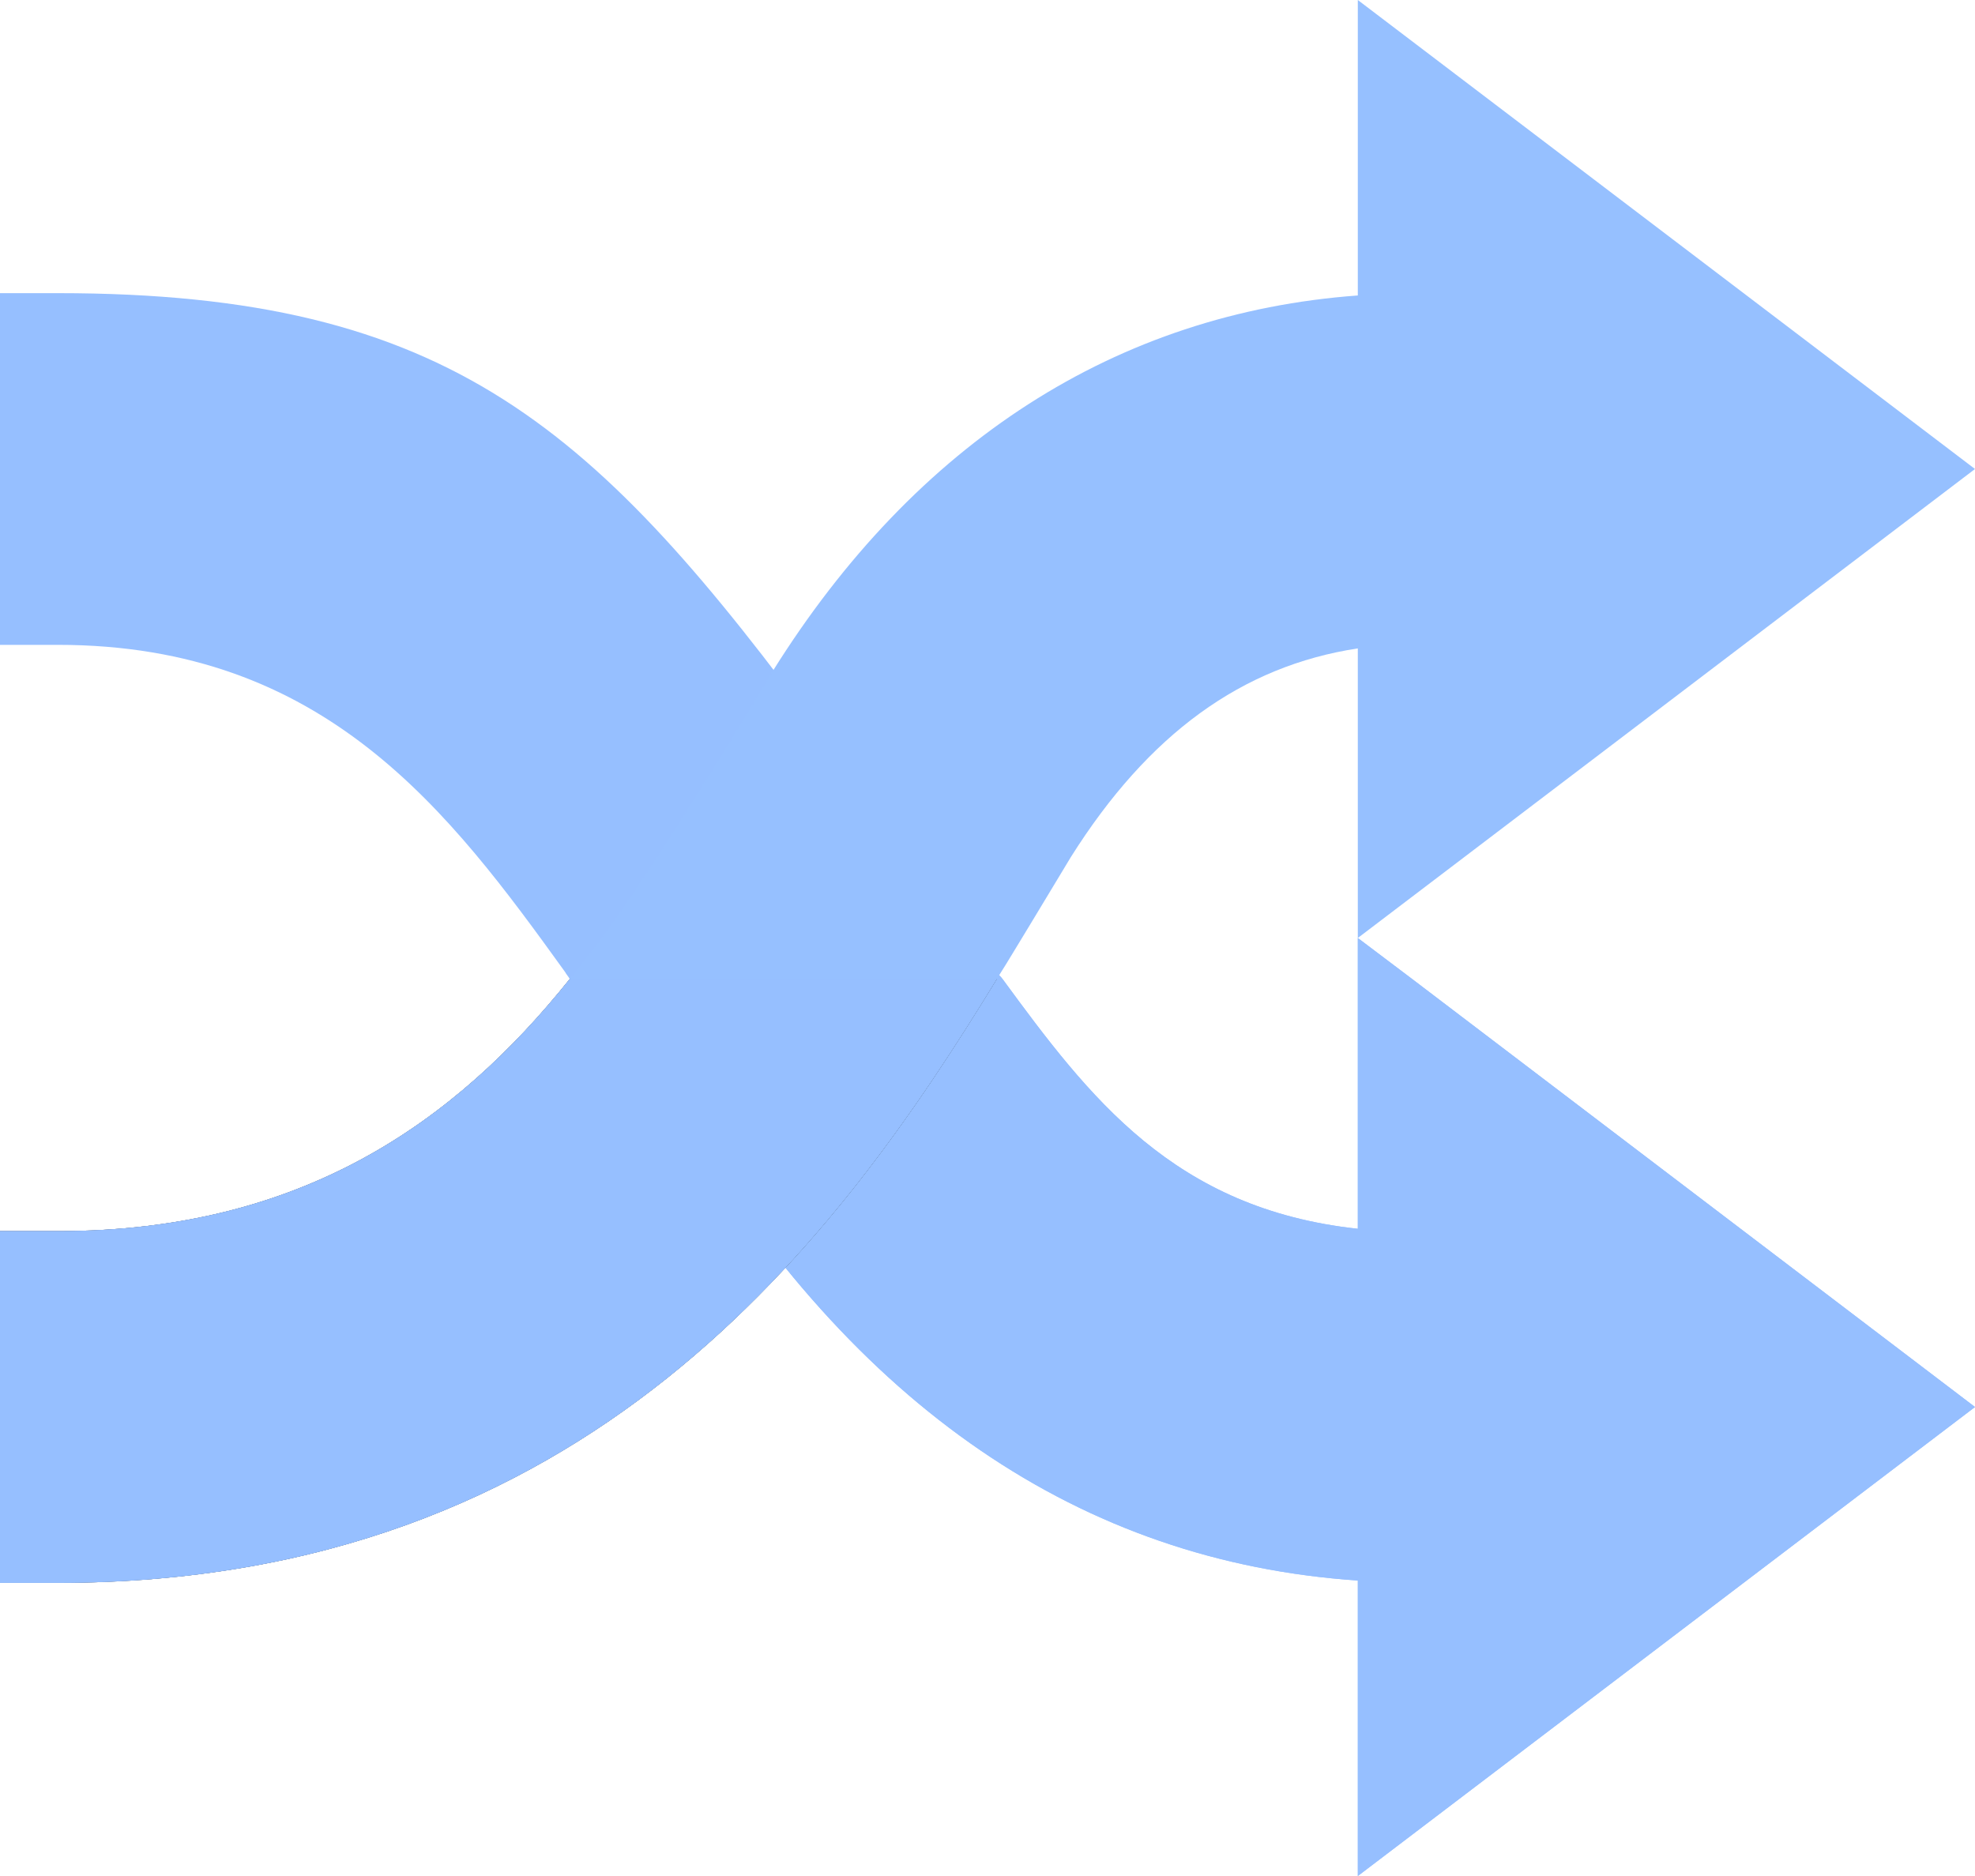
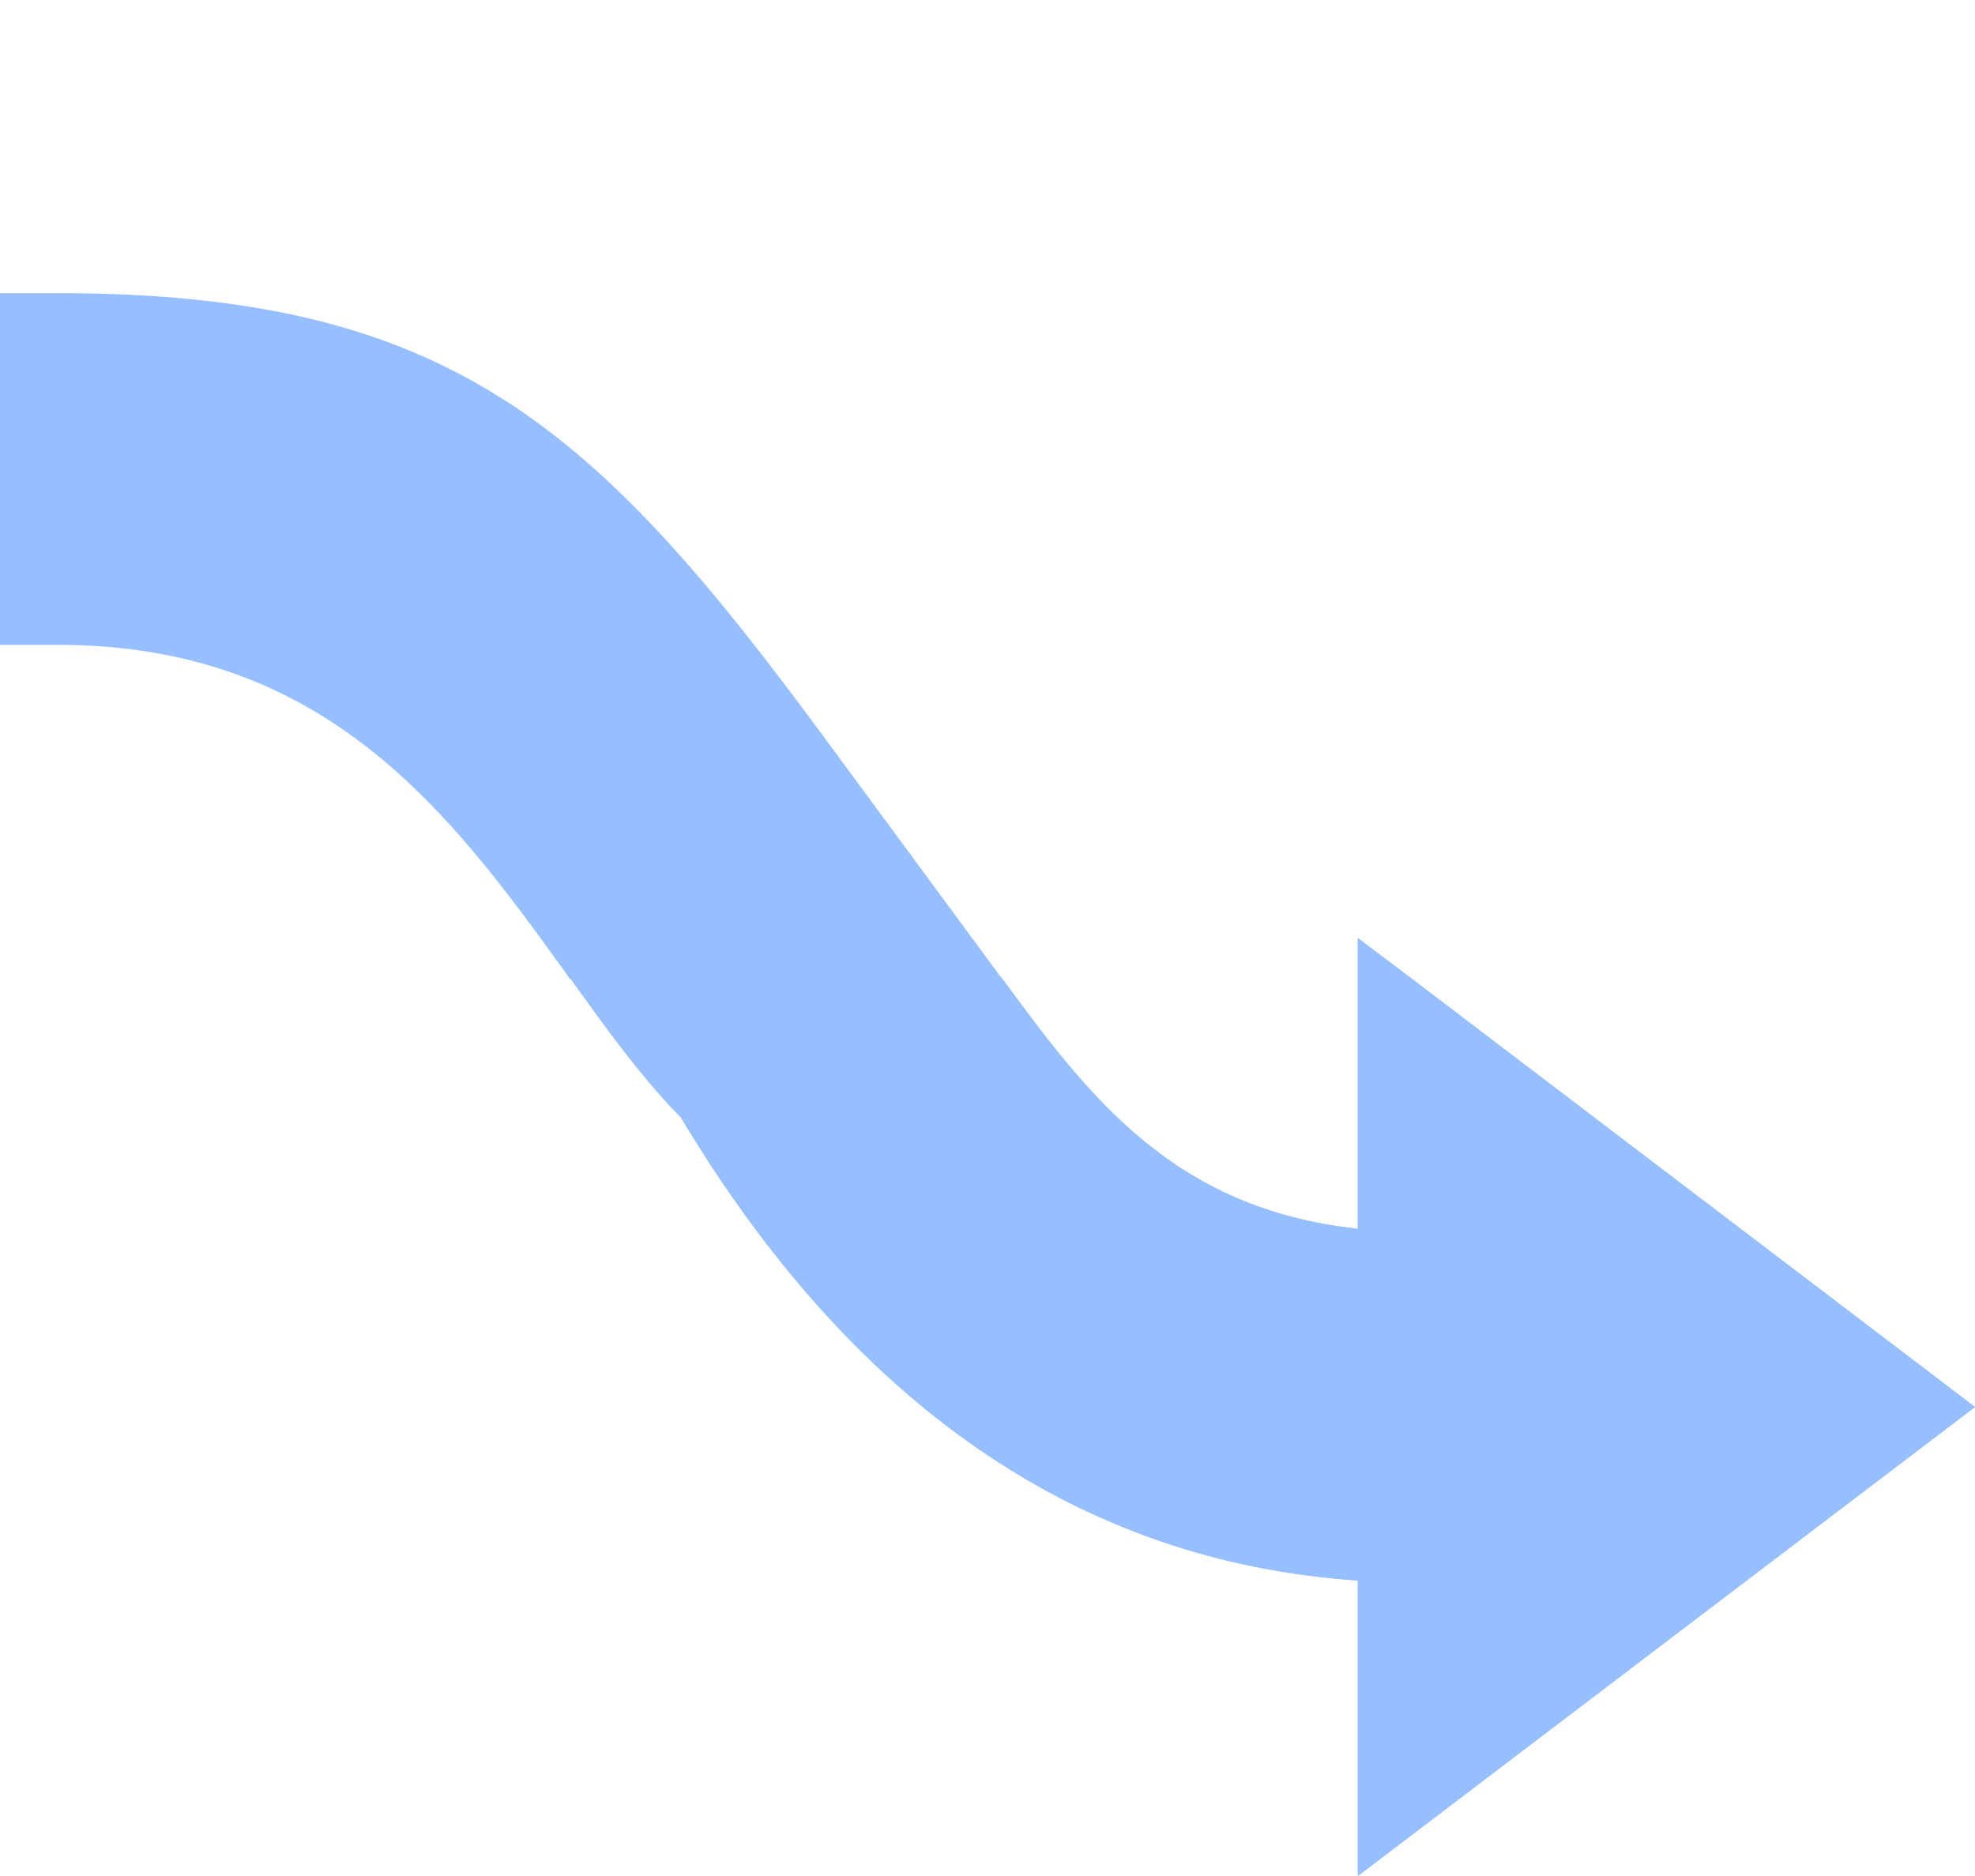
<svg xmlns="http://www.w3.org/2000/svg" width="40" height="38" viewBox="0 0 40 38" fill="none">
  <path d="M40 28.5L28.601 19.831L27.5 19V24.89C23.773 24.486 22.062 22.23 20.305 19.831C20.281 19.784 20.234 19.76 20.211 19.712L16.695 14.939C12.078 8.669 9.141 5.938 1.172 5.938H0V13.062H1.172C6.586 13.062 9.102 16.435 11.445 19.689C11.469 19.736 11.515 19.784 11.539 19.831H11.562C12.289 20.852 13.016 21.85 13.789 22.634C17.305 28.5 21.898 31.635 27.5 32.015V38L40 28.5Z" fill="#96BFFF" />
  <path d="M27.5 38V32.015C21.898 31.635 17.305 28.5 13.789 22.634C13.016 21.85 12.289 20.852 11.562 19.831H20.305C22.062 22.23 23.773 24.486 27.5 24.89V19L28.601 19.831L40 28.5L27.5 38Z" fill="#96BFFF" />
-   <path d="M20.188 19.831C16.977 25.08 11.93 32.062 1.172 32.062H0V24.938H1.172C6.117 24.938 9.219 22.729 11.539 19.831H20.188Z" fill="black" />
-   <path d="M40 9.5L27.5 0V5.985C22.625 6.341 18.547 8.954 15.641 13.609L14.797 15.01C13.765 16.649 12.758 18.335 11.539 19.831C9.219 22.729 6.117 24.938 1.172 24.938H0V32.062H1.172C11.93 32.062 16.977 25.08 20.188 19.831C20.445 19.427 20.68 19.024 20.914 18.644L21.688 17.361C23.258 14.867 25.156 13.49 27.5 13.134V19L40 9.5Z" fill="#96C0FF" />
-   <path d="M20.188 19.831C16.977 25.08 11.93 32.062 1.172 32.062H0V24.938H1.172C6.117 24.938 9.219 22.729 11.539 19.831H20.188Z" fill="#96BFFF" />
</svg>